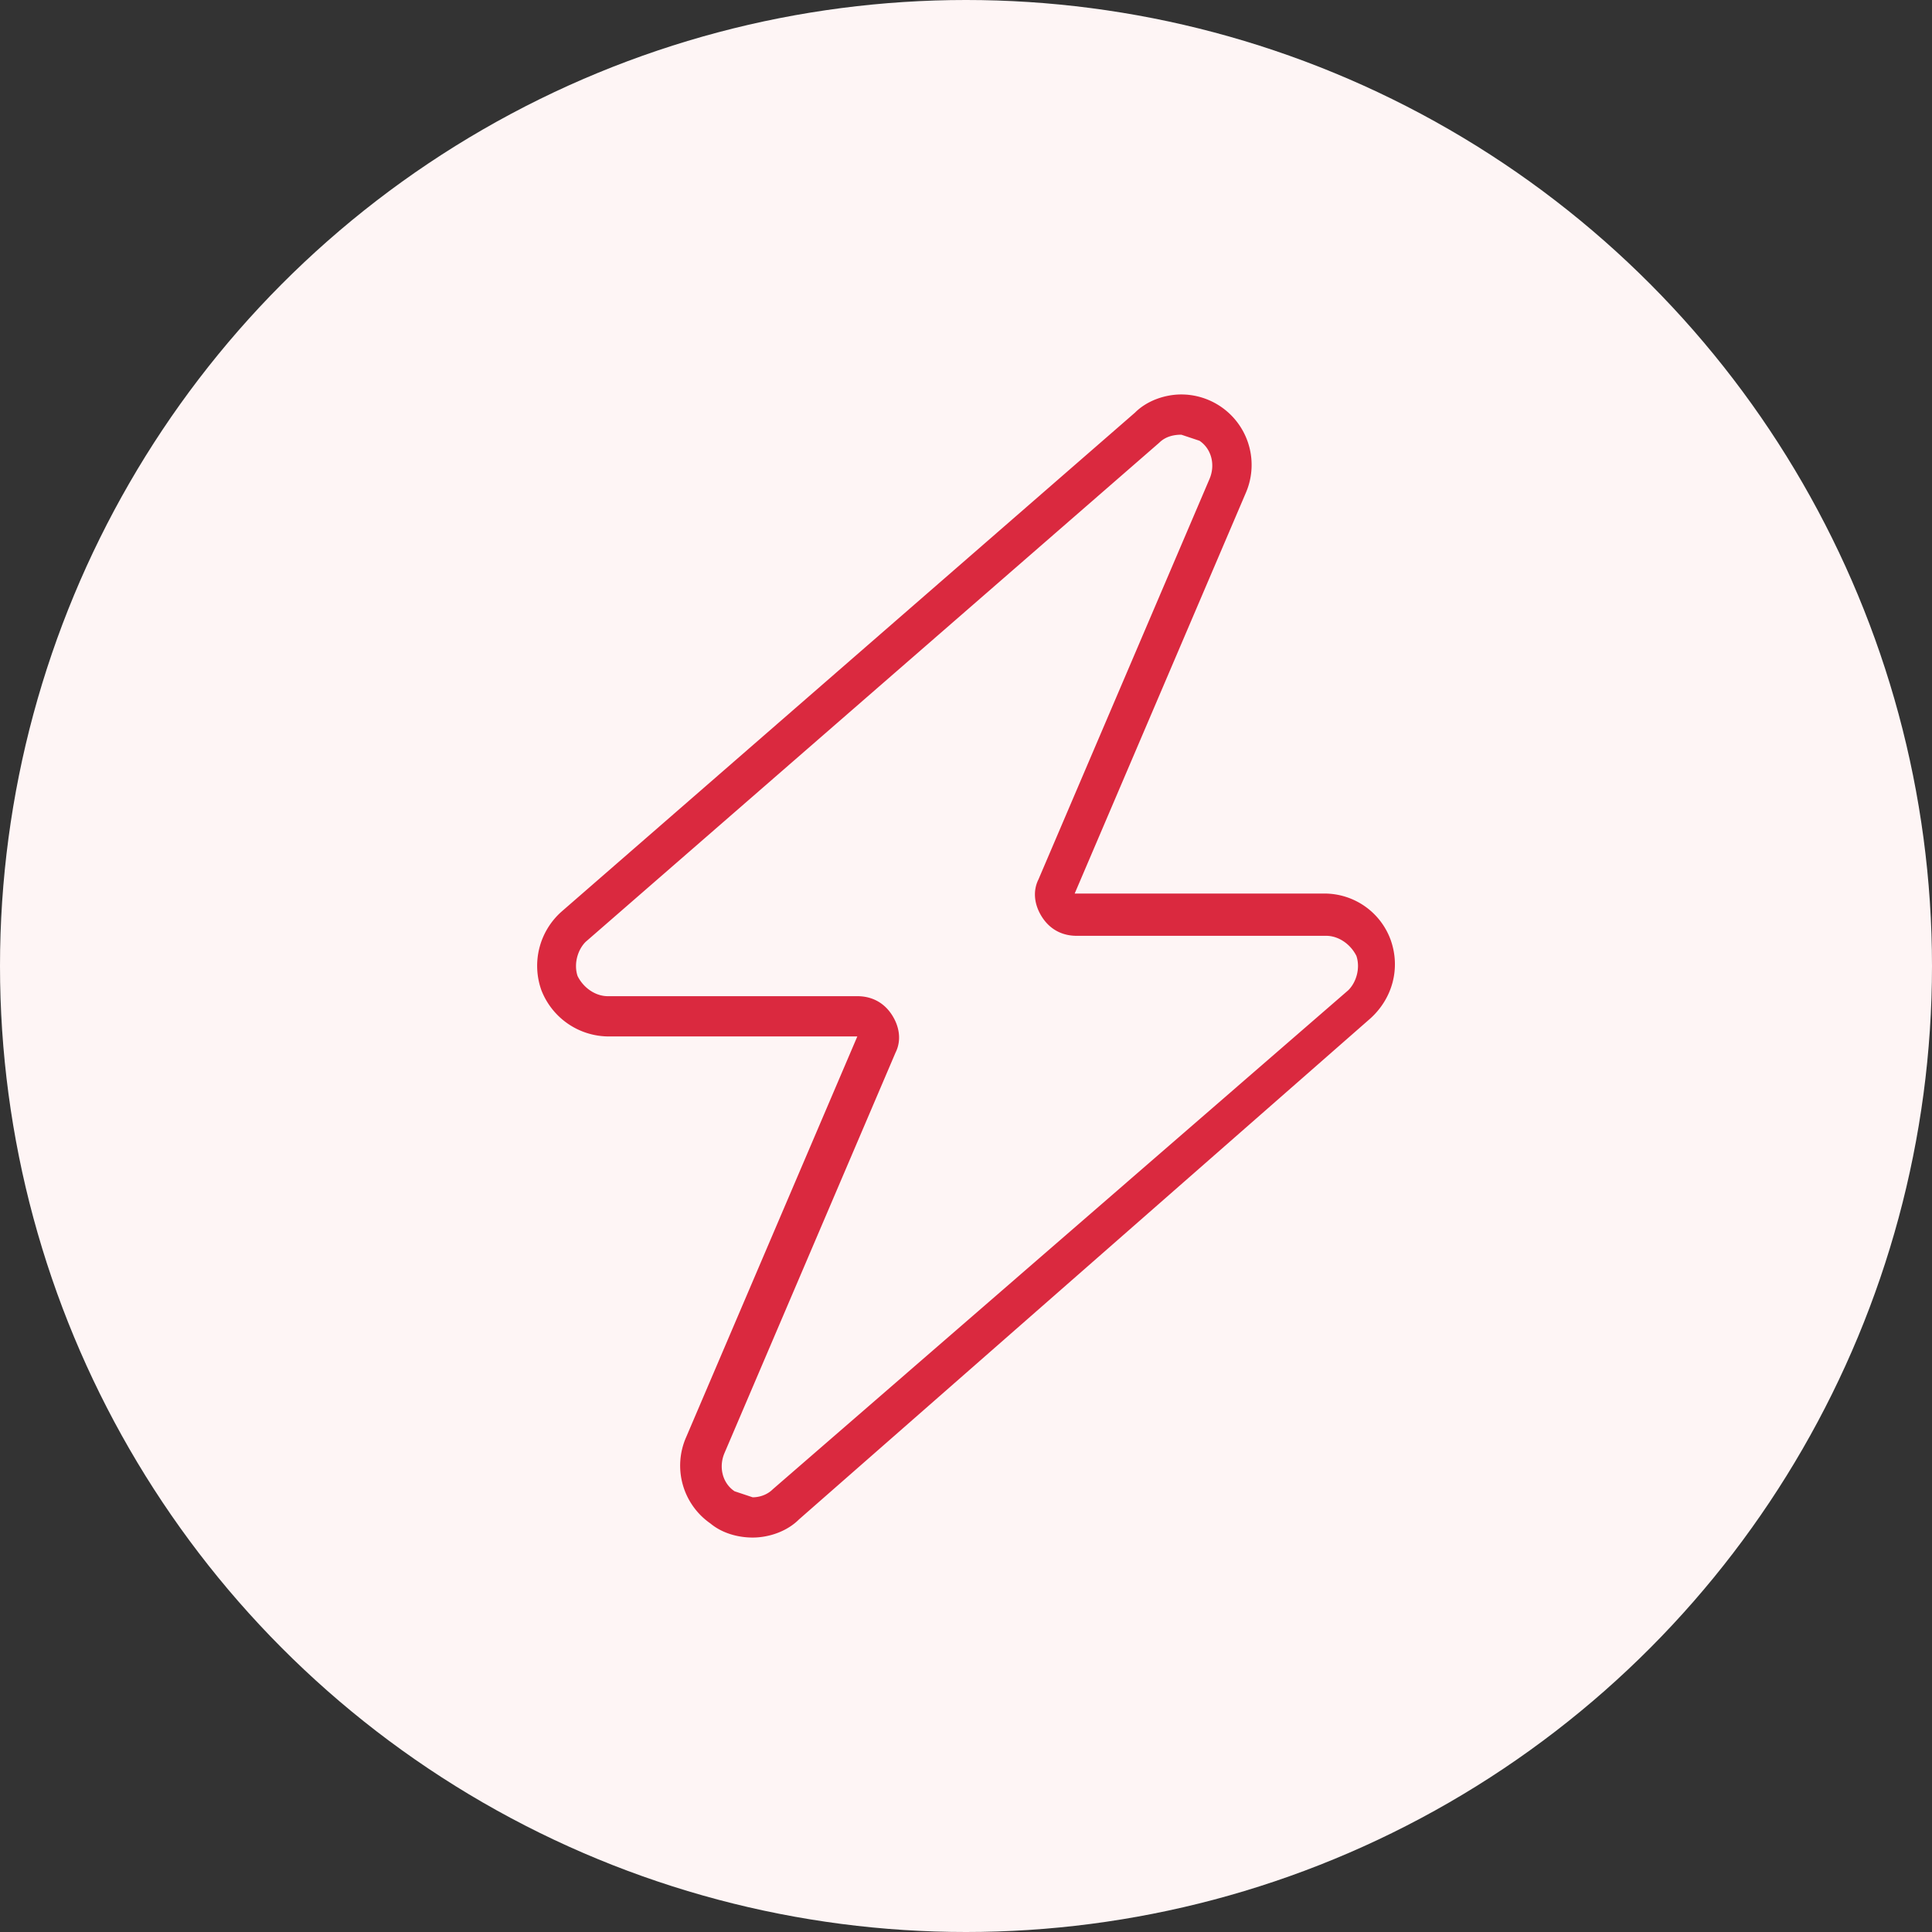
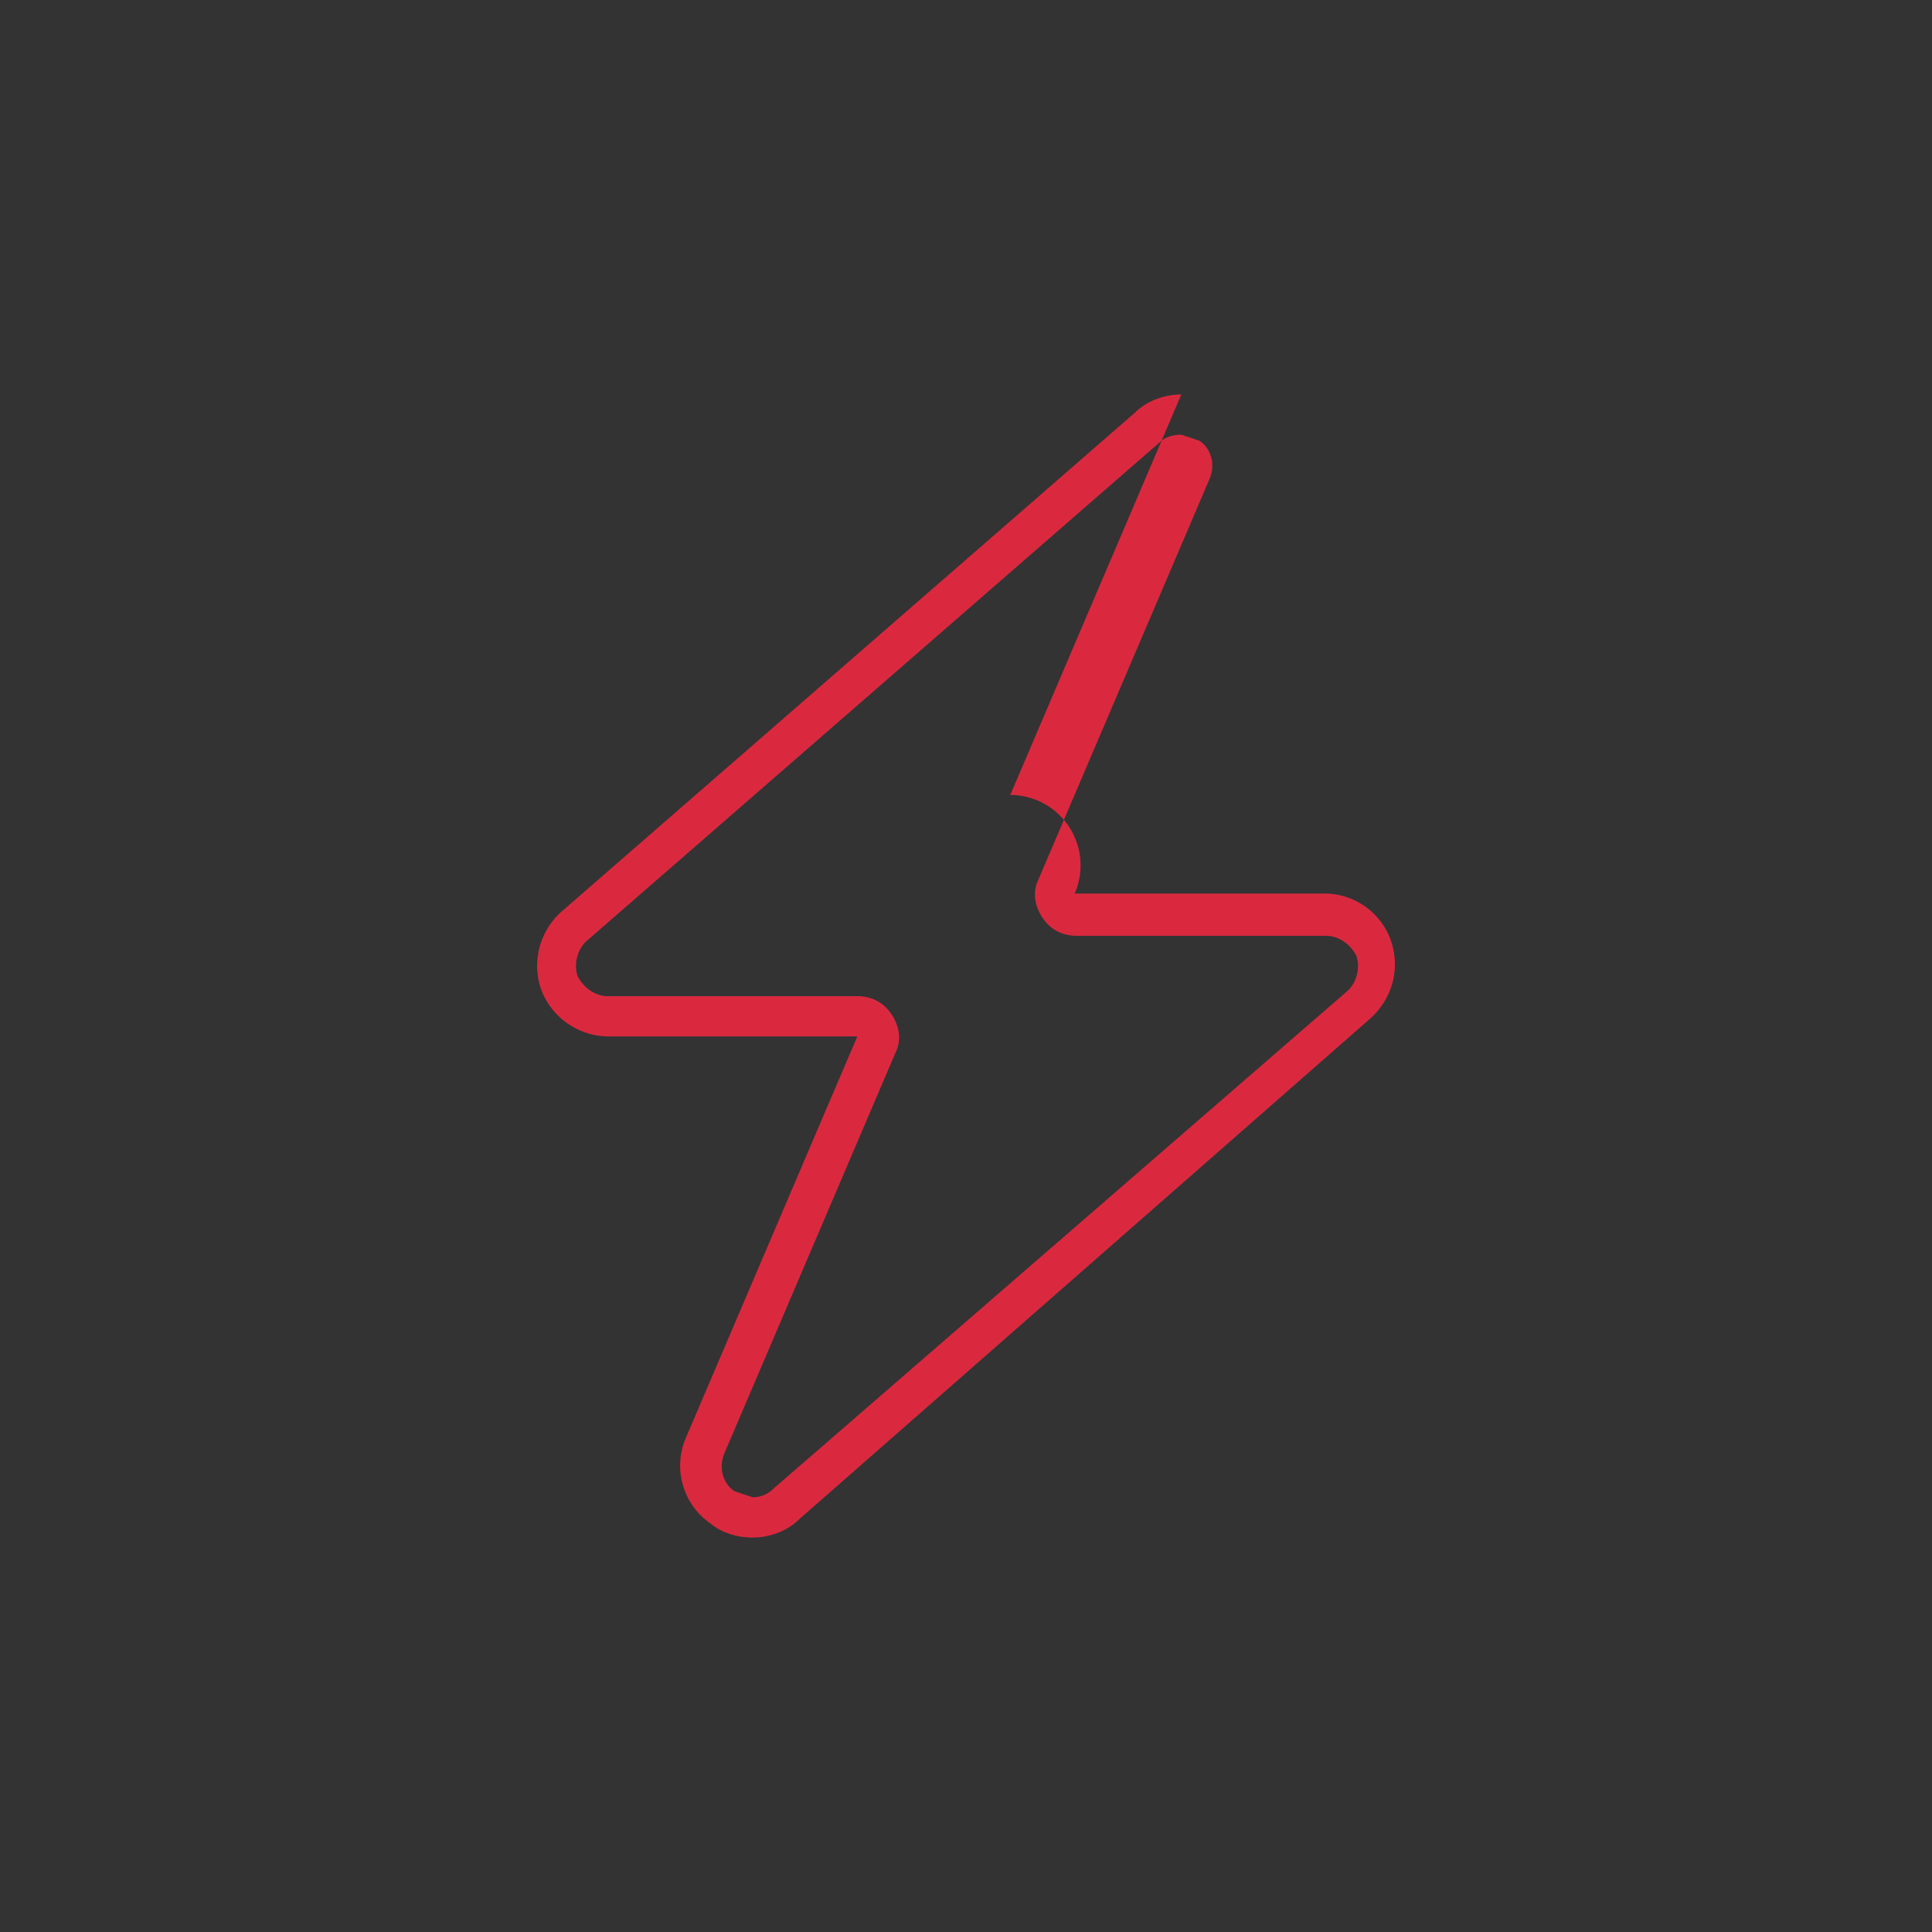
<svg xmlns="http://www.w3.org/2000/svg" version="1.1" id="Layer_1" x="0" y="0" viewBox="0 0 96 96" xml:space="preserve">
  <rect x="0" y="0" width="96" height="96" fill="#333333" stroke="none" />
  <style>.st3{display:inline;fill:#db2840}</style>
-   <circle cx="48" cy="48" r="48" fill="#fef5f5" />
-   <path d="m58.7 21.6.9.3c.6.4.8 1.2.5 1.9l-8.5 19.9c-.3.6-.2 1.3.2 1.9.4.6 1 .9 1.7.9h12.4c.6 0 1.2.4 1.5 1 .2.6 0 1.3-.4 1.7L38.4 74c-.3.3-.7.4-1 .4l-.9-.3c-.6-.4-.8-1.2-.5-1.9l8.5-19.9c.3-.6.2-1.3-.2-1.9s-1-.9-1.7-.9H30.2c-.6 0-1.2-.4-1.5-1-.2-.6 0-1.3.4-1.7L57.6 22c.3-.3.7-.4 1.1-.4m0-2c-.8 0-1.7.3-2.3.9L27.9 45.3a3.6 3.6 0 0 0-1 3.9 3.6 3.6 0 0 0 3.3 2.3h12.4l-8.5 19.9a3.5 3.5 0 0 0 1.2 4.3c.6.5 1.4.7 2.1.7.8 0 1.7-.3 2.3-.9l28.4-24.9c1.1-1 1.5-2.5 1-3.9a3.5 3.5 0 0 0-3.3-2.3H53.4l8.5-19.9a3.5 3.5 0 0 0-3.2-4.9z" fill="#da293f" />
+   <path d="m58.7 21.6.9.3c.6.4.8 1.2.5 1.9l-8.5 19.9c-.3.6-.2 1.3.2 1.9.4.6 1 .9 1.7.9h12.4c.6 0 1.2.4 1.5 1 .2.6 0 1.3-.4 1.7L38.4 74c-.3.3-.7.4-1 .4l-.9-.3c-.6-.4-.8-1.2-.5-1.9l8.5-19.9c.3-.6.2-1.3-.2-1.9s-1-.9-1.7-.9H30.2c-.6 0-1.2-.4-1.5-1-.2-.6 0-1.3.4-1.7L57.6 22c.3-.3.7-.4 1.1-.4m0-2c-.8 0-1.7.3-2.3.9L27.9 45.3a3.6 3.6 0 0 0-1 3.9 3.6 3.6 0 0 0 3.3 2.3h12.4l-8.5 19.9a3.5 3.5 0 0 0 1.2 4.3c.6.5 1.4.7 2.1.7.8 0 1.7-.3 2.3-.9l28.4-24.9c1.1-1 1.5-2.5 1-3.9a3.5 3.5 0 0 0-3.3-2.3H53.4a3.5 3.5 0 0 0-3.2-4.9z" fill="#da293f" />
</svg>